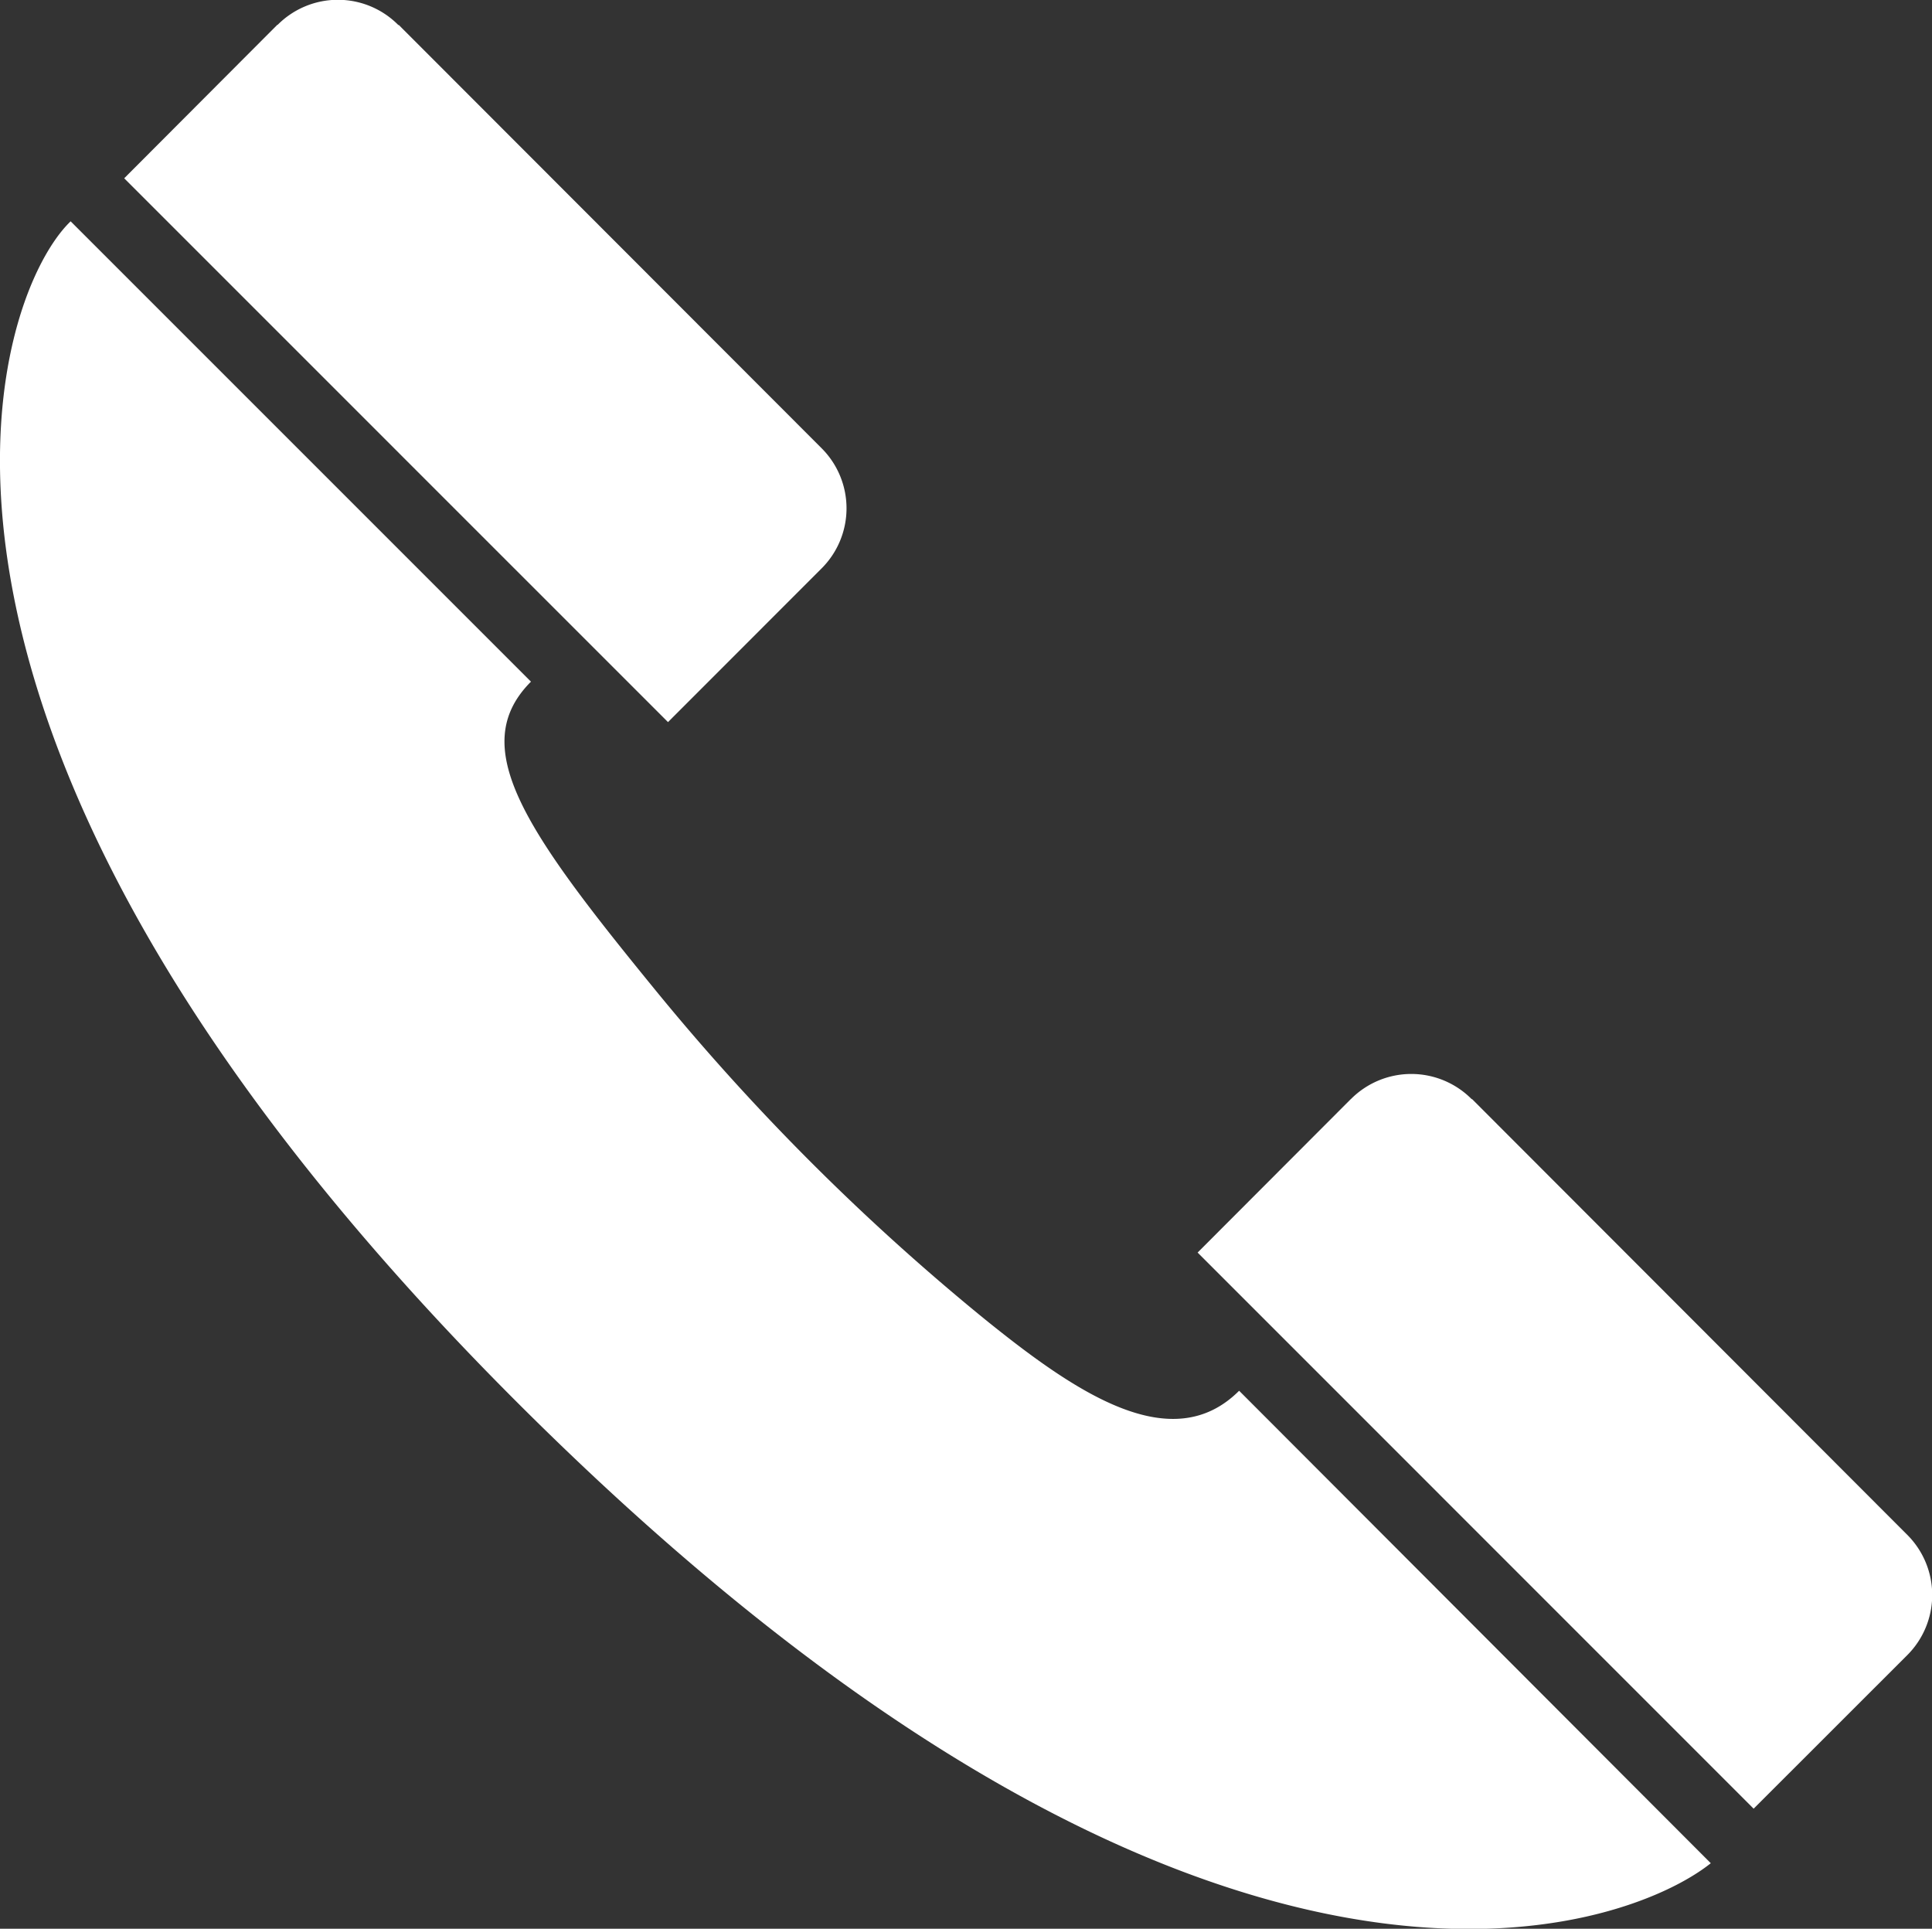
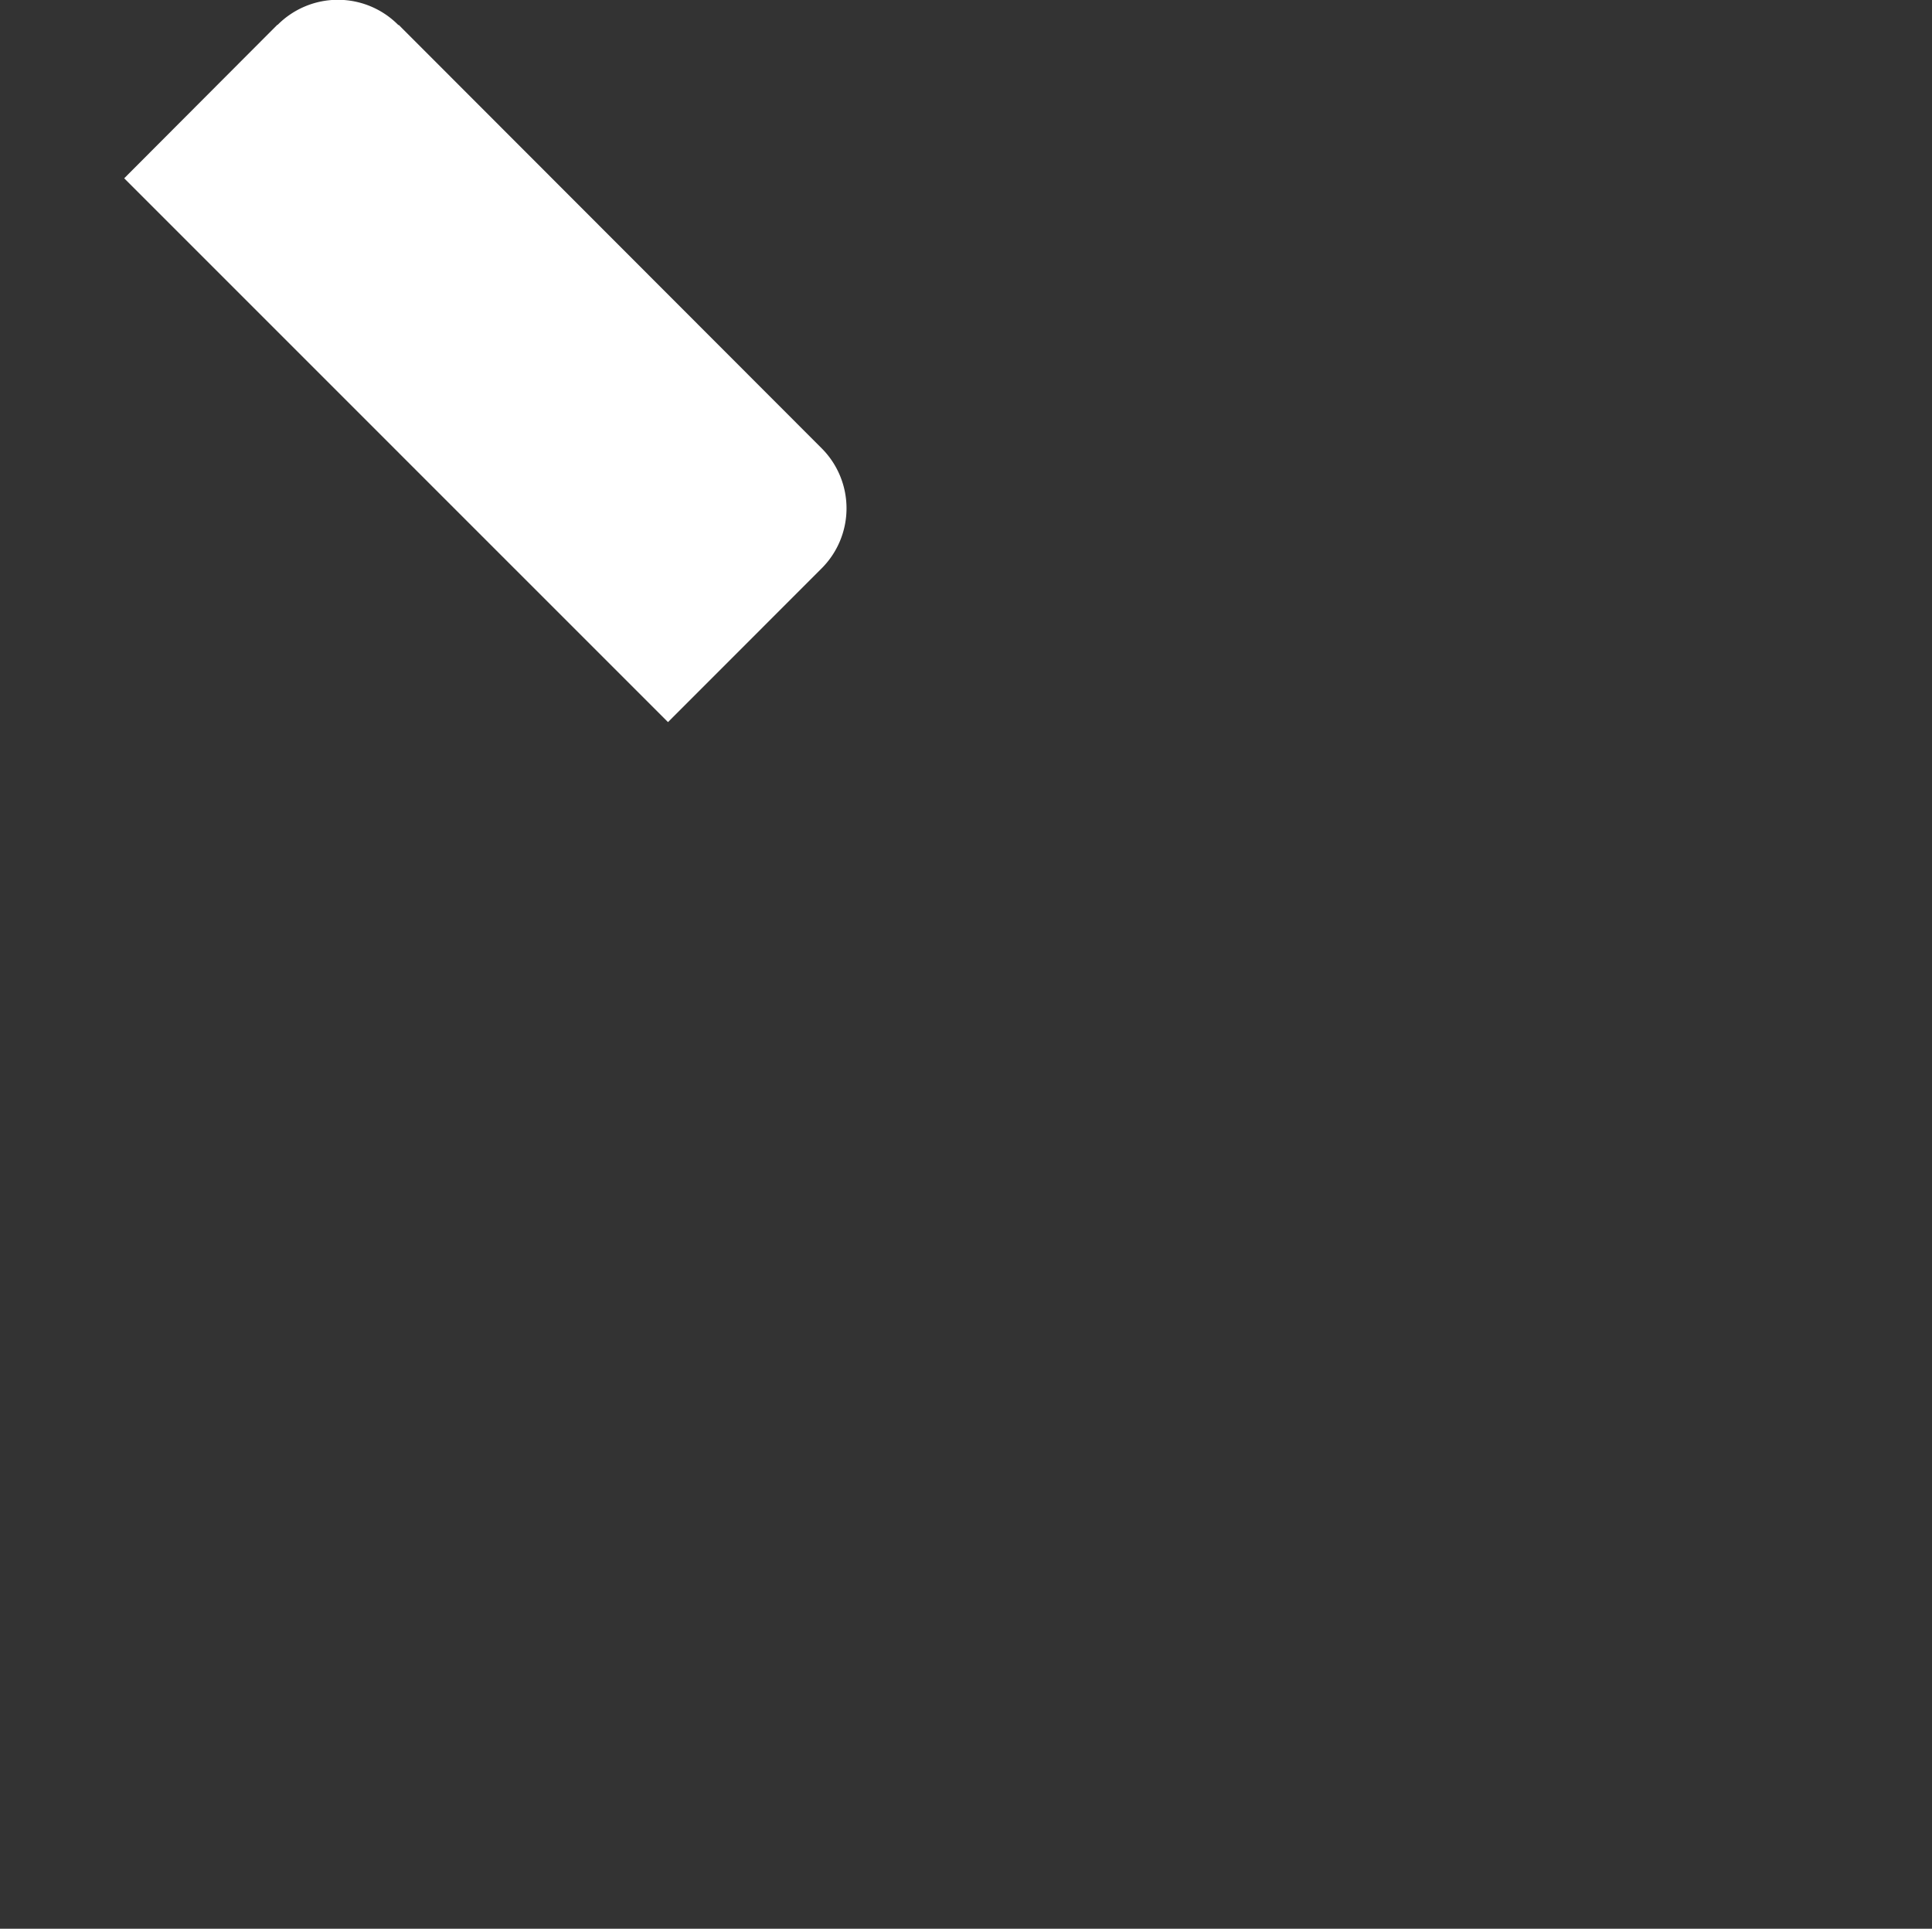
<svg xmlns="http://www.w3.org/2000/svg" width="21.825" height="21.787" viewBox="0 0 21.825 21.787">
  <rect x="0" y="0" width="21.825" height="21.787" fill="#333333" stroke="none" />
  <g transform="translate(0 2.498)">
-     <path d="M4275.373,1045c-.968.774-5.591,2.5-13.16-4.886-7.972-7.778-6.266-12.8-5.368-13.661l5.2,5.2c-.725.728-.082,1.663,1.385,3.459a26.047,26.047,0,0,0,3.742,3.743c1.031.833,2.112,1.568,2.873.808Z" transform="translate(-4256.047 -1026.451)" fill="#fff" />
-   </g>
+     </g>
  <g transform="translate(1.399)">
    <path d="M4258.447,1025.547a.96.96,0,0,1,1.364,0h.006l4.777,4.782a.959.959,0,0,1,0,1.356l-1.736,1.737-6.143-6.143,1.731-1.735Z" transform="translate(-4256.711 -1025.265)" fill="#fff" />
  </g>
  <g transform="translate(13.525 12.132)">
-     <path d="M4265.84,1032.942a.961.961,0,0,1,1.365,0h.005l4.916,4.922a.96.96,0,0,1,0,1.358l-1.736,1.735-6.281-6.282,1.73-1.733Z" transform="translate(-4264.105 -1032.658)" fill="#fff" />
-   </g>
+     </g>
</svg>